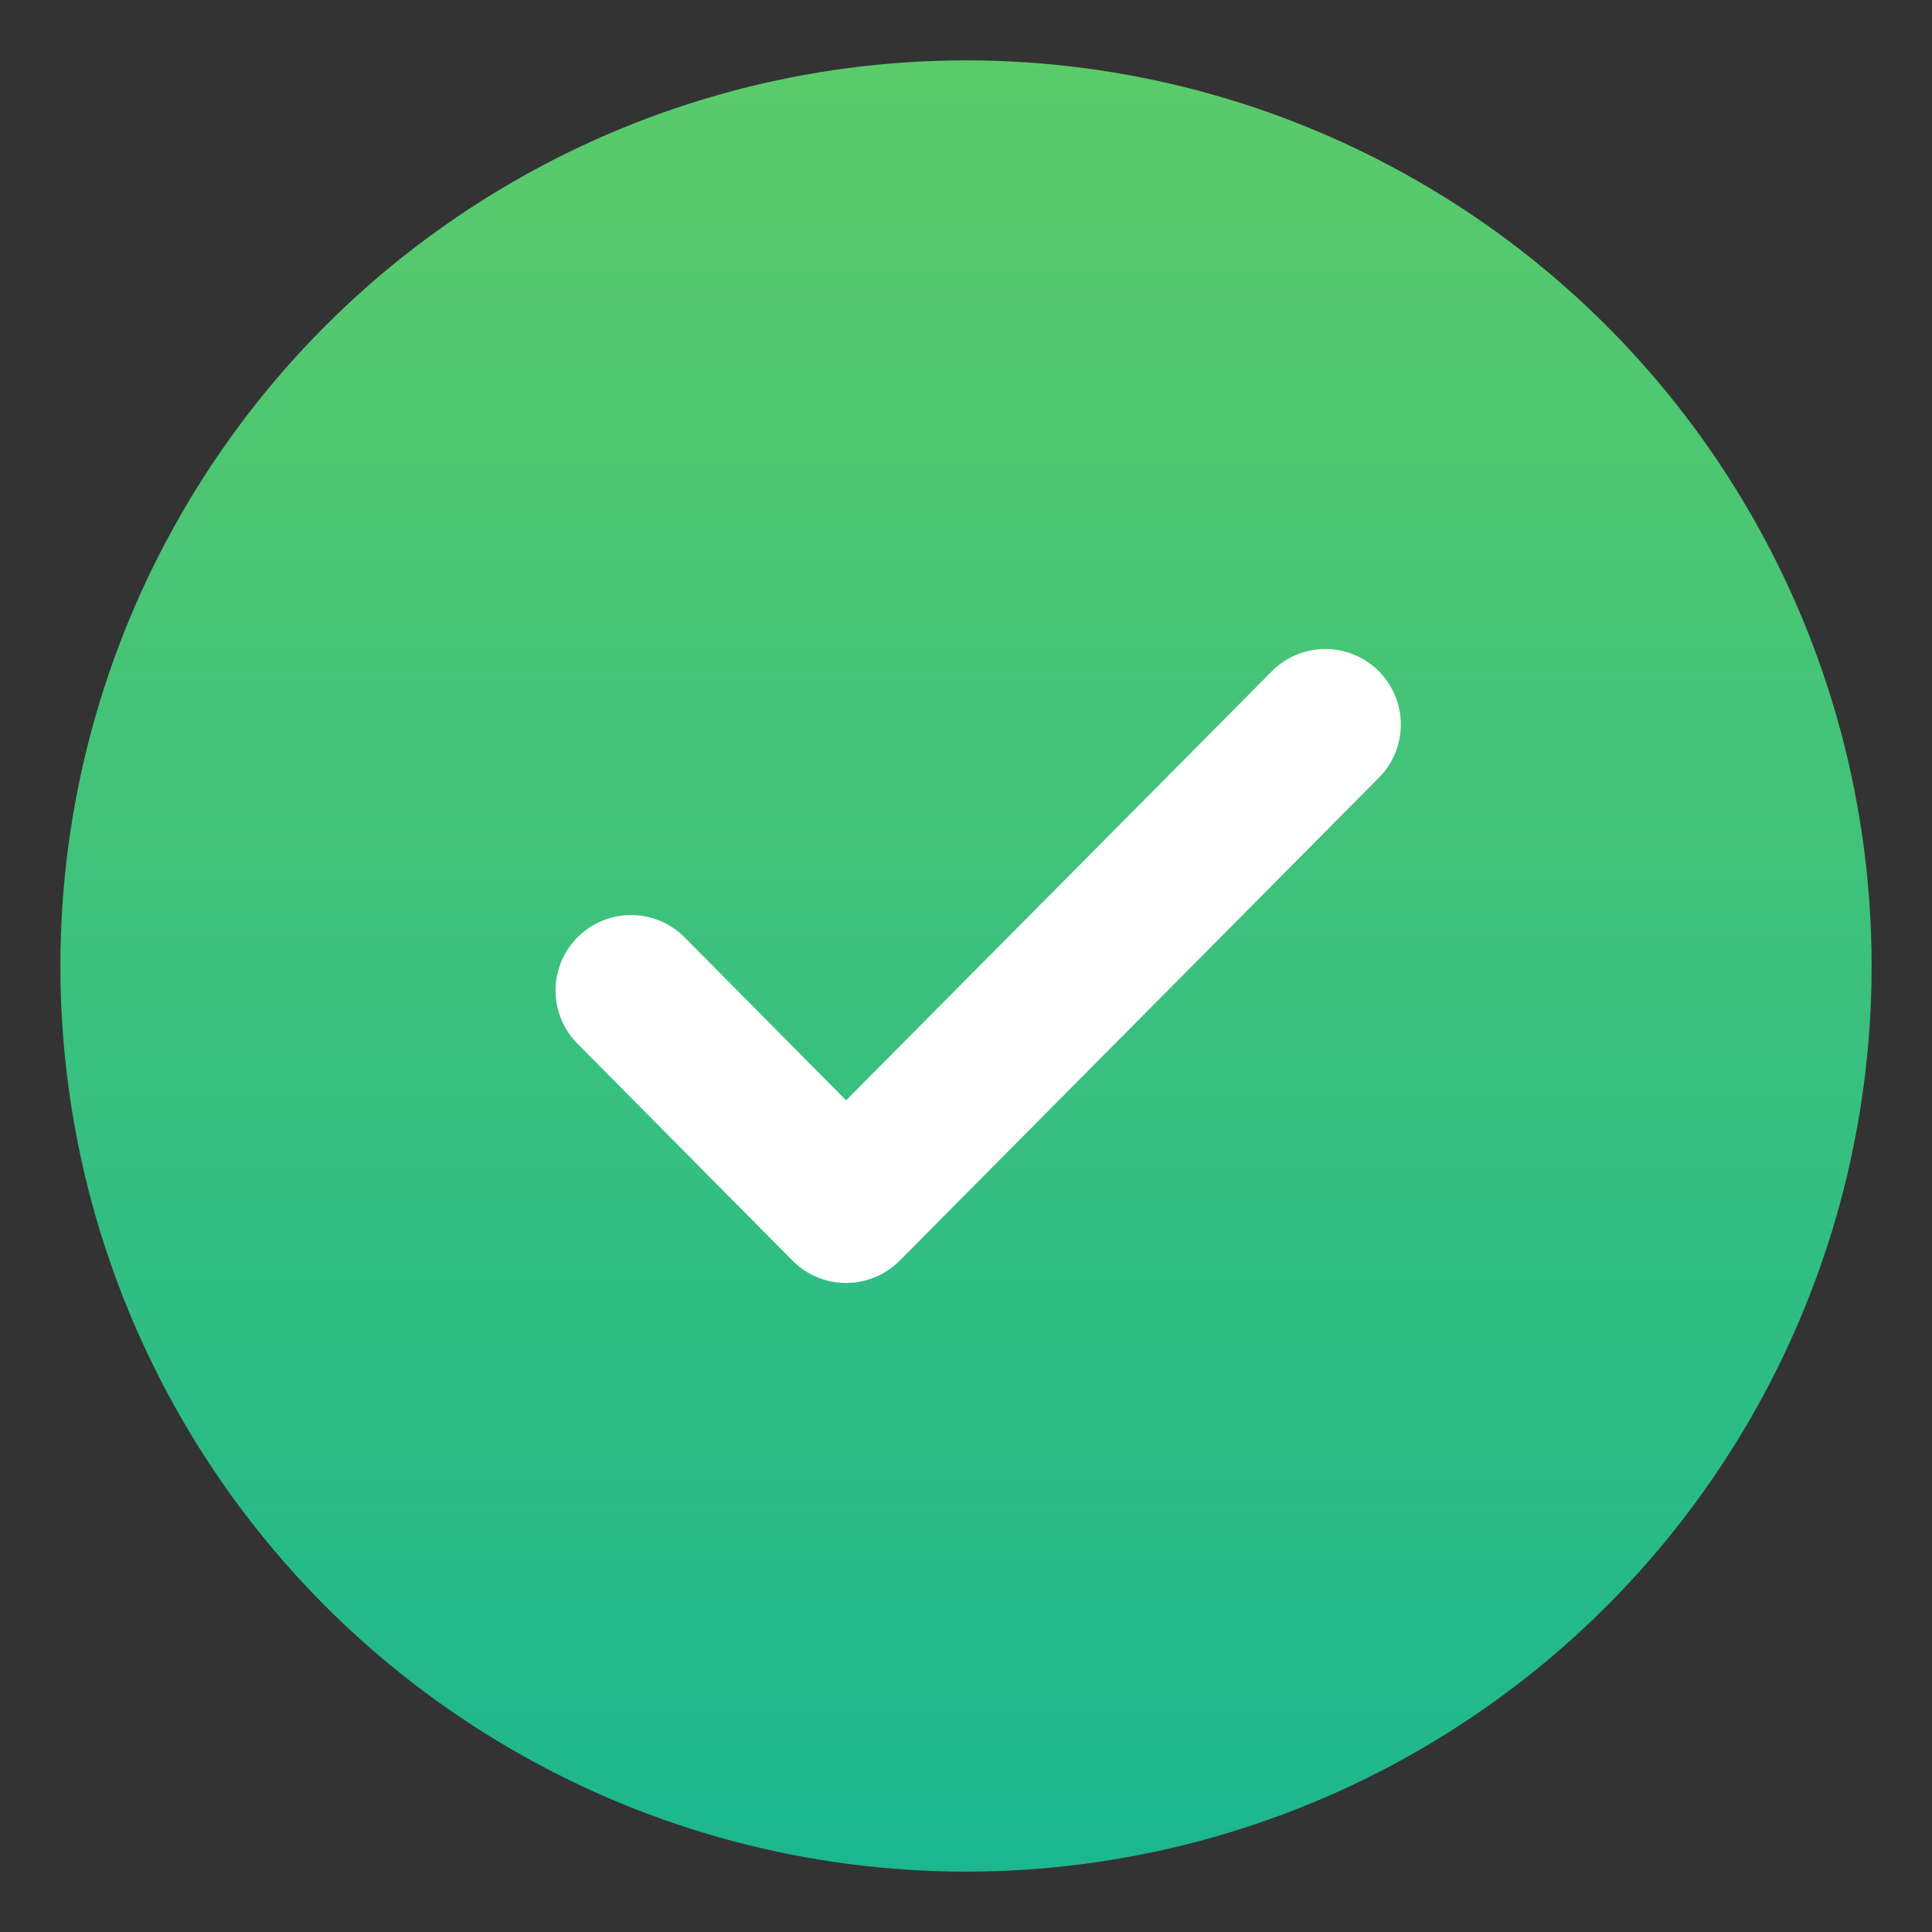
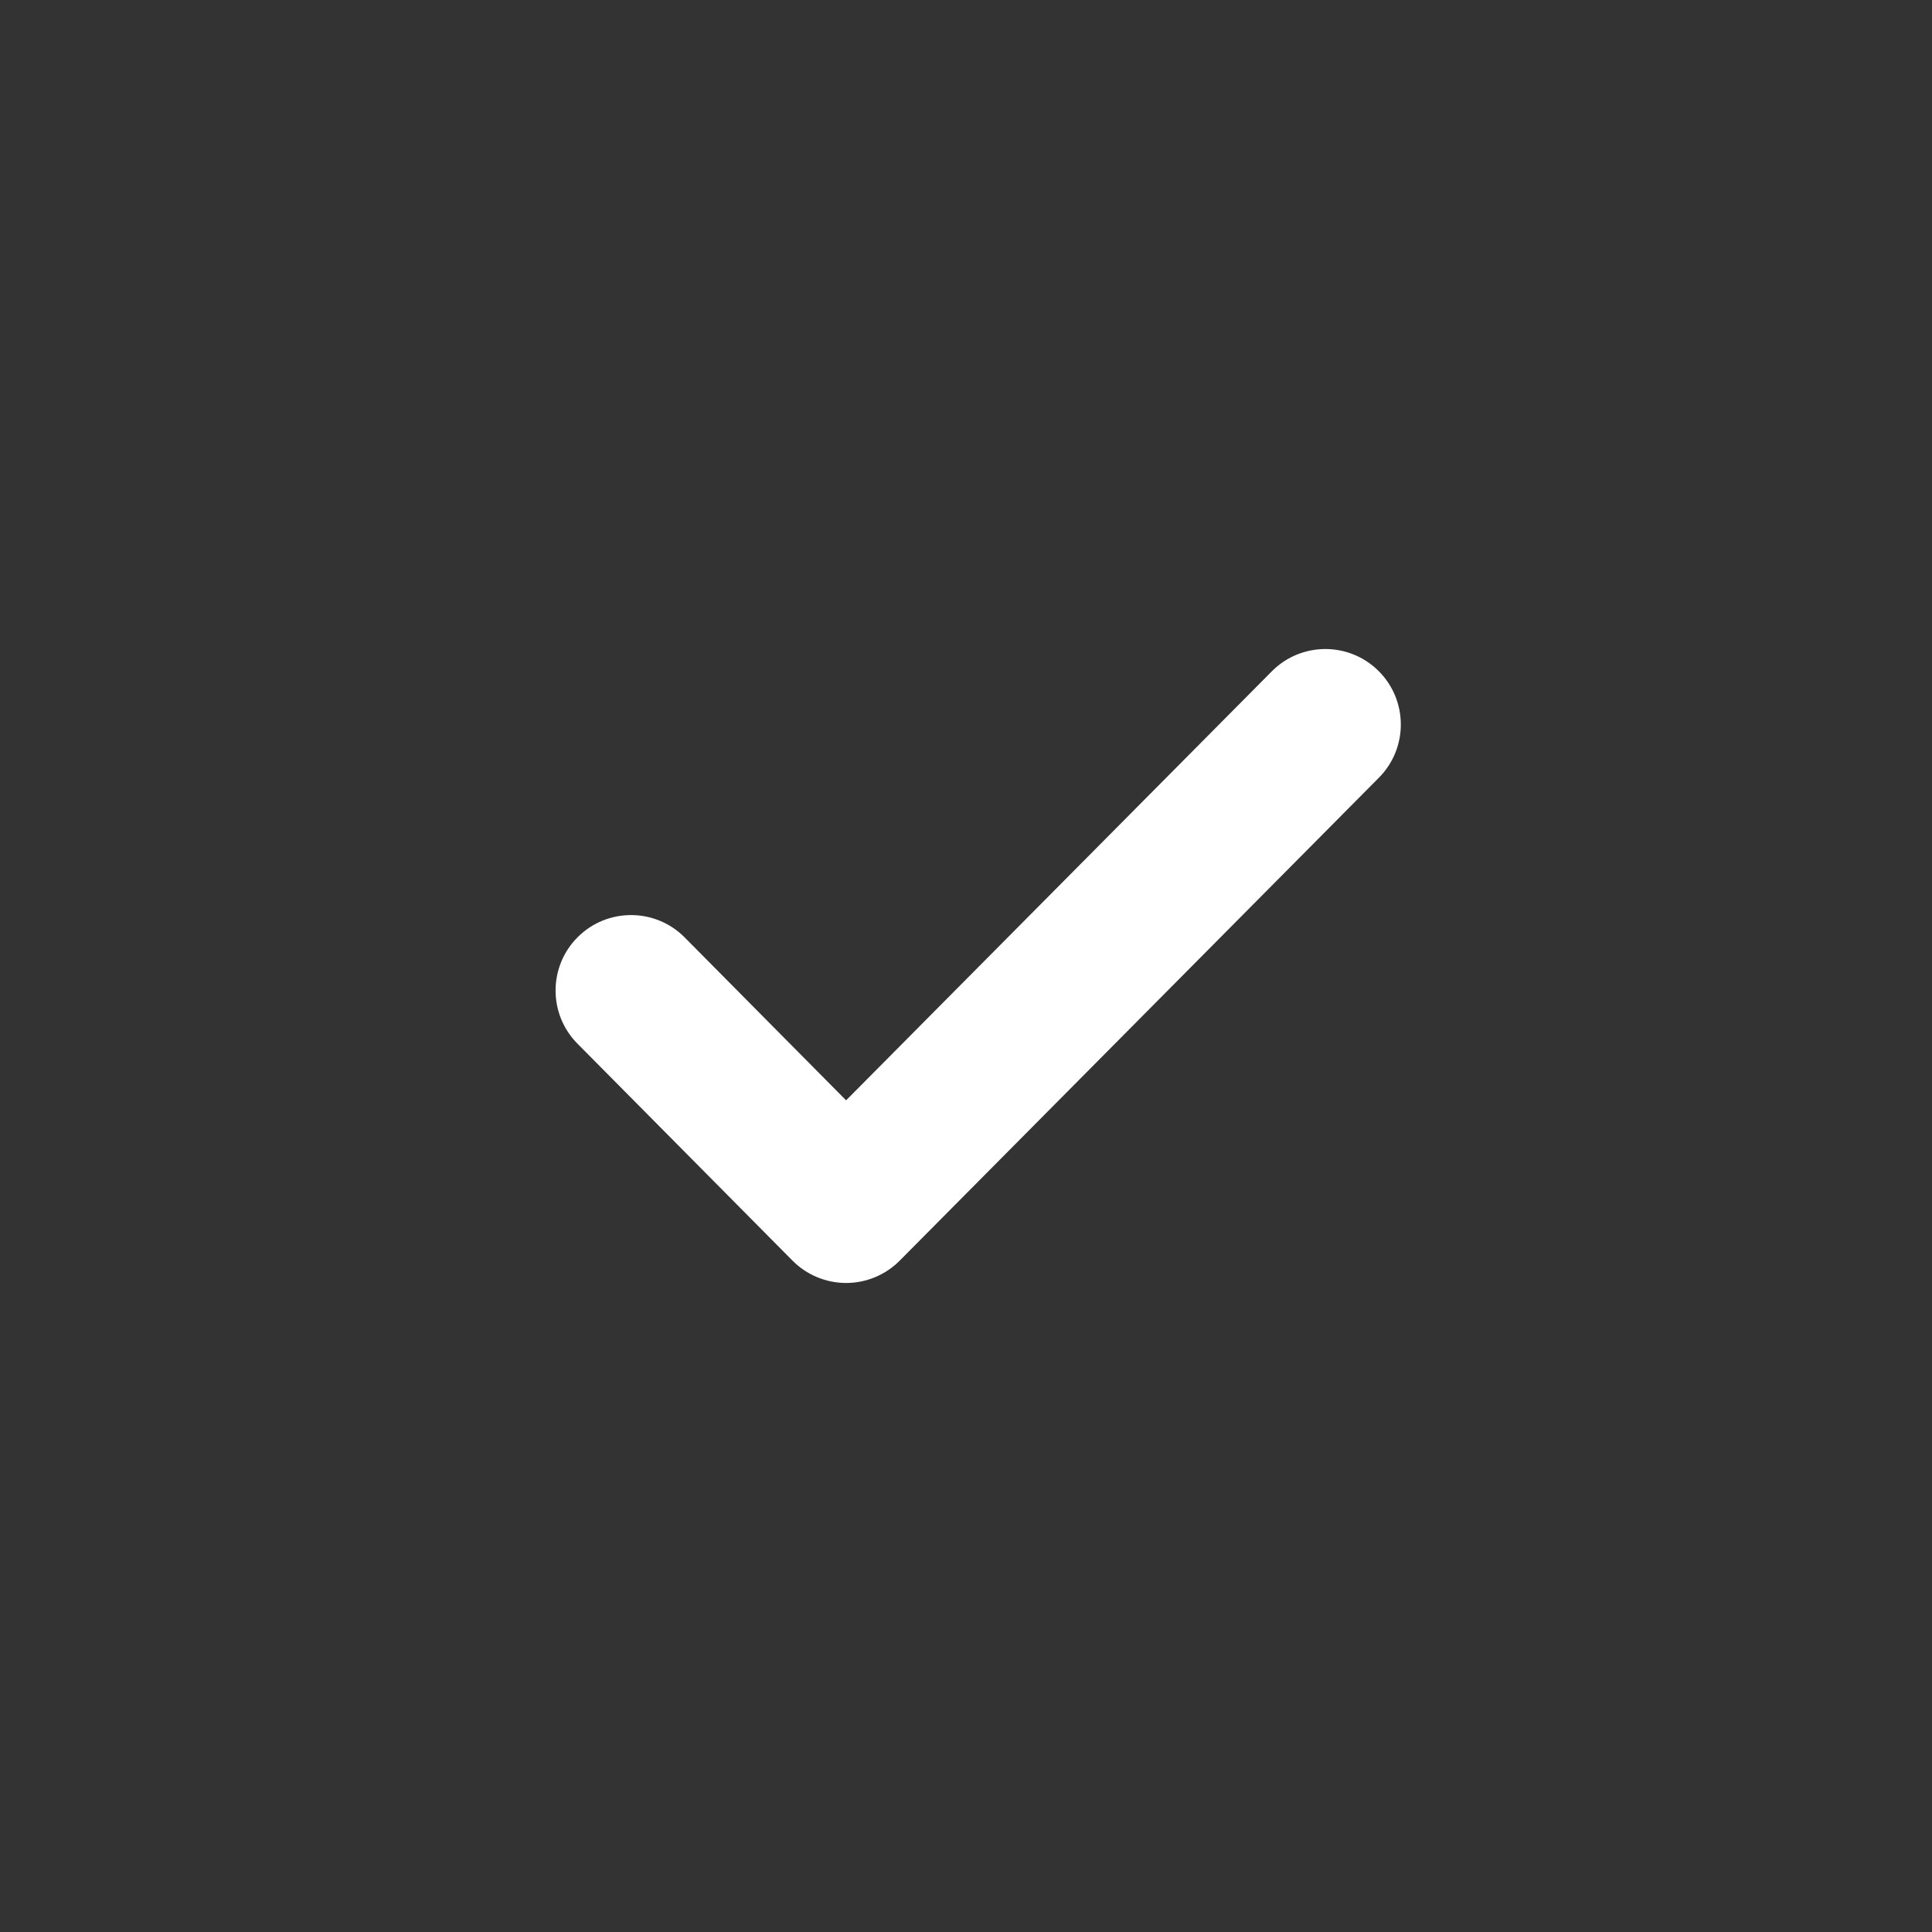
<svg xmlns="http://www.w3.org/2000/svg" width="64" height="64" viewBox="0 0 64 64" fill="none">
  <rect x="0" y="0" width="64" height="64" fill="#333333" stroke="none" />
-   <circle cx="32" cy="32" r="30" fill="url(#paint0_linear)" />
  <path fill-rule="evenodd" clip-rule="evenodd" d="M45.665 22.225C46.645 23.198 46.651 24.781 45.679 25.761L29.803 41.761C29.333 42.234 28.695 42.5 28.028 42.5C27.362 42.5 26.723 42.234 26.254 41.761L19.13 34.574C18.157 33.593 18.163 32.011 19.143 31.038C20.123 30.066 21.706 30.072 22.679 31.052L28.028 36.45L42.13 22.239C43.102 21.259 44.685 21.253 45.665 22.225Z" fill="white" />
  <defs>
    <linearGradient id="paint0_linear" x1="32" y1="2" x2="32" y2="62" gradientUnits="userSpaceOnUse">
      <stop stop-color="#5BCB6A" />
      <stop offset="1" stop-color="#1CB78F" />
    </linearGradient>
  </defs>
</svg>